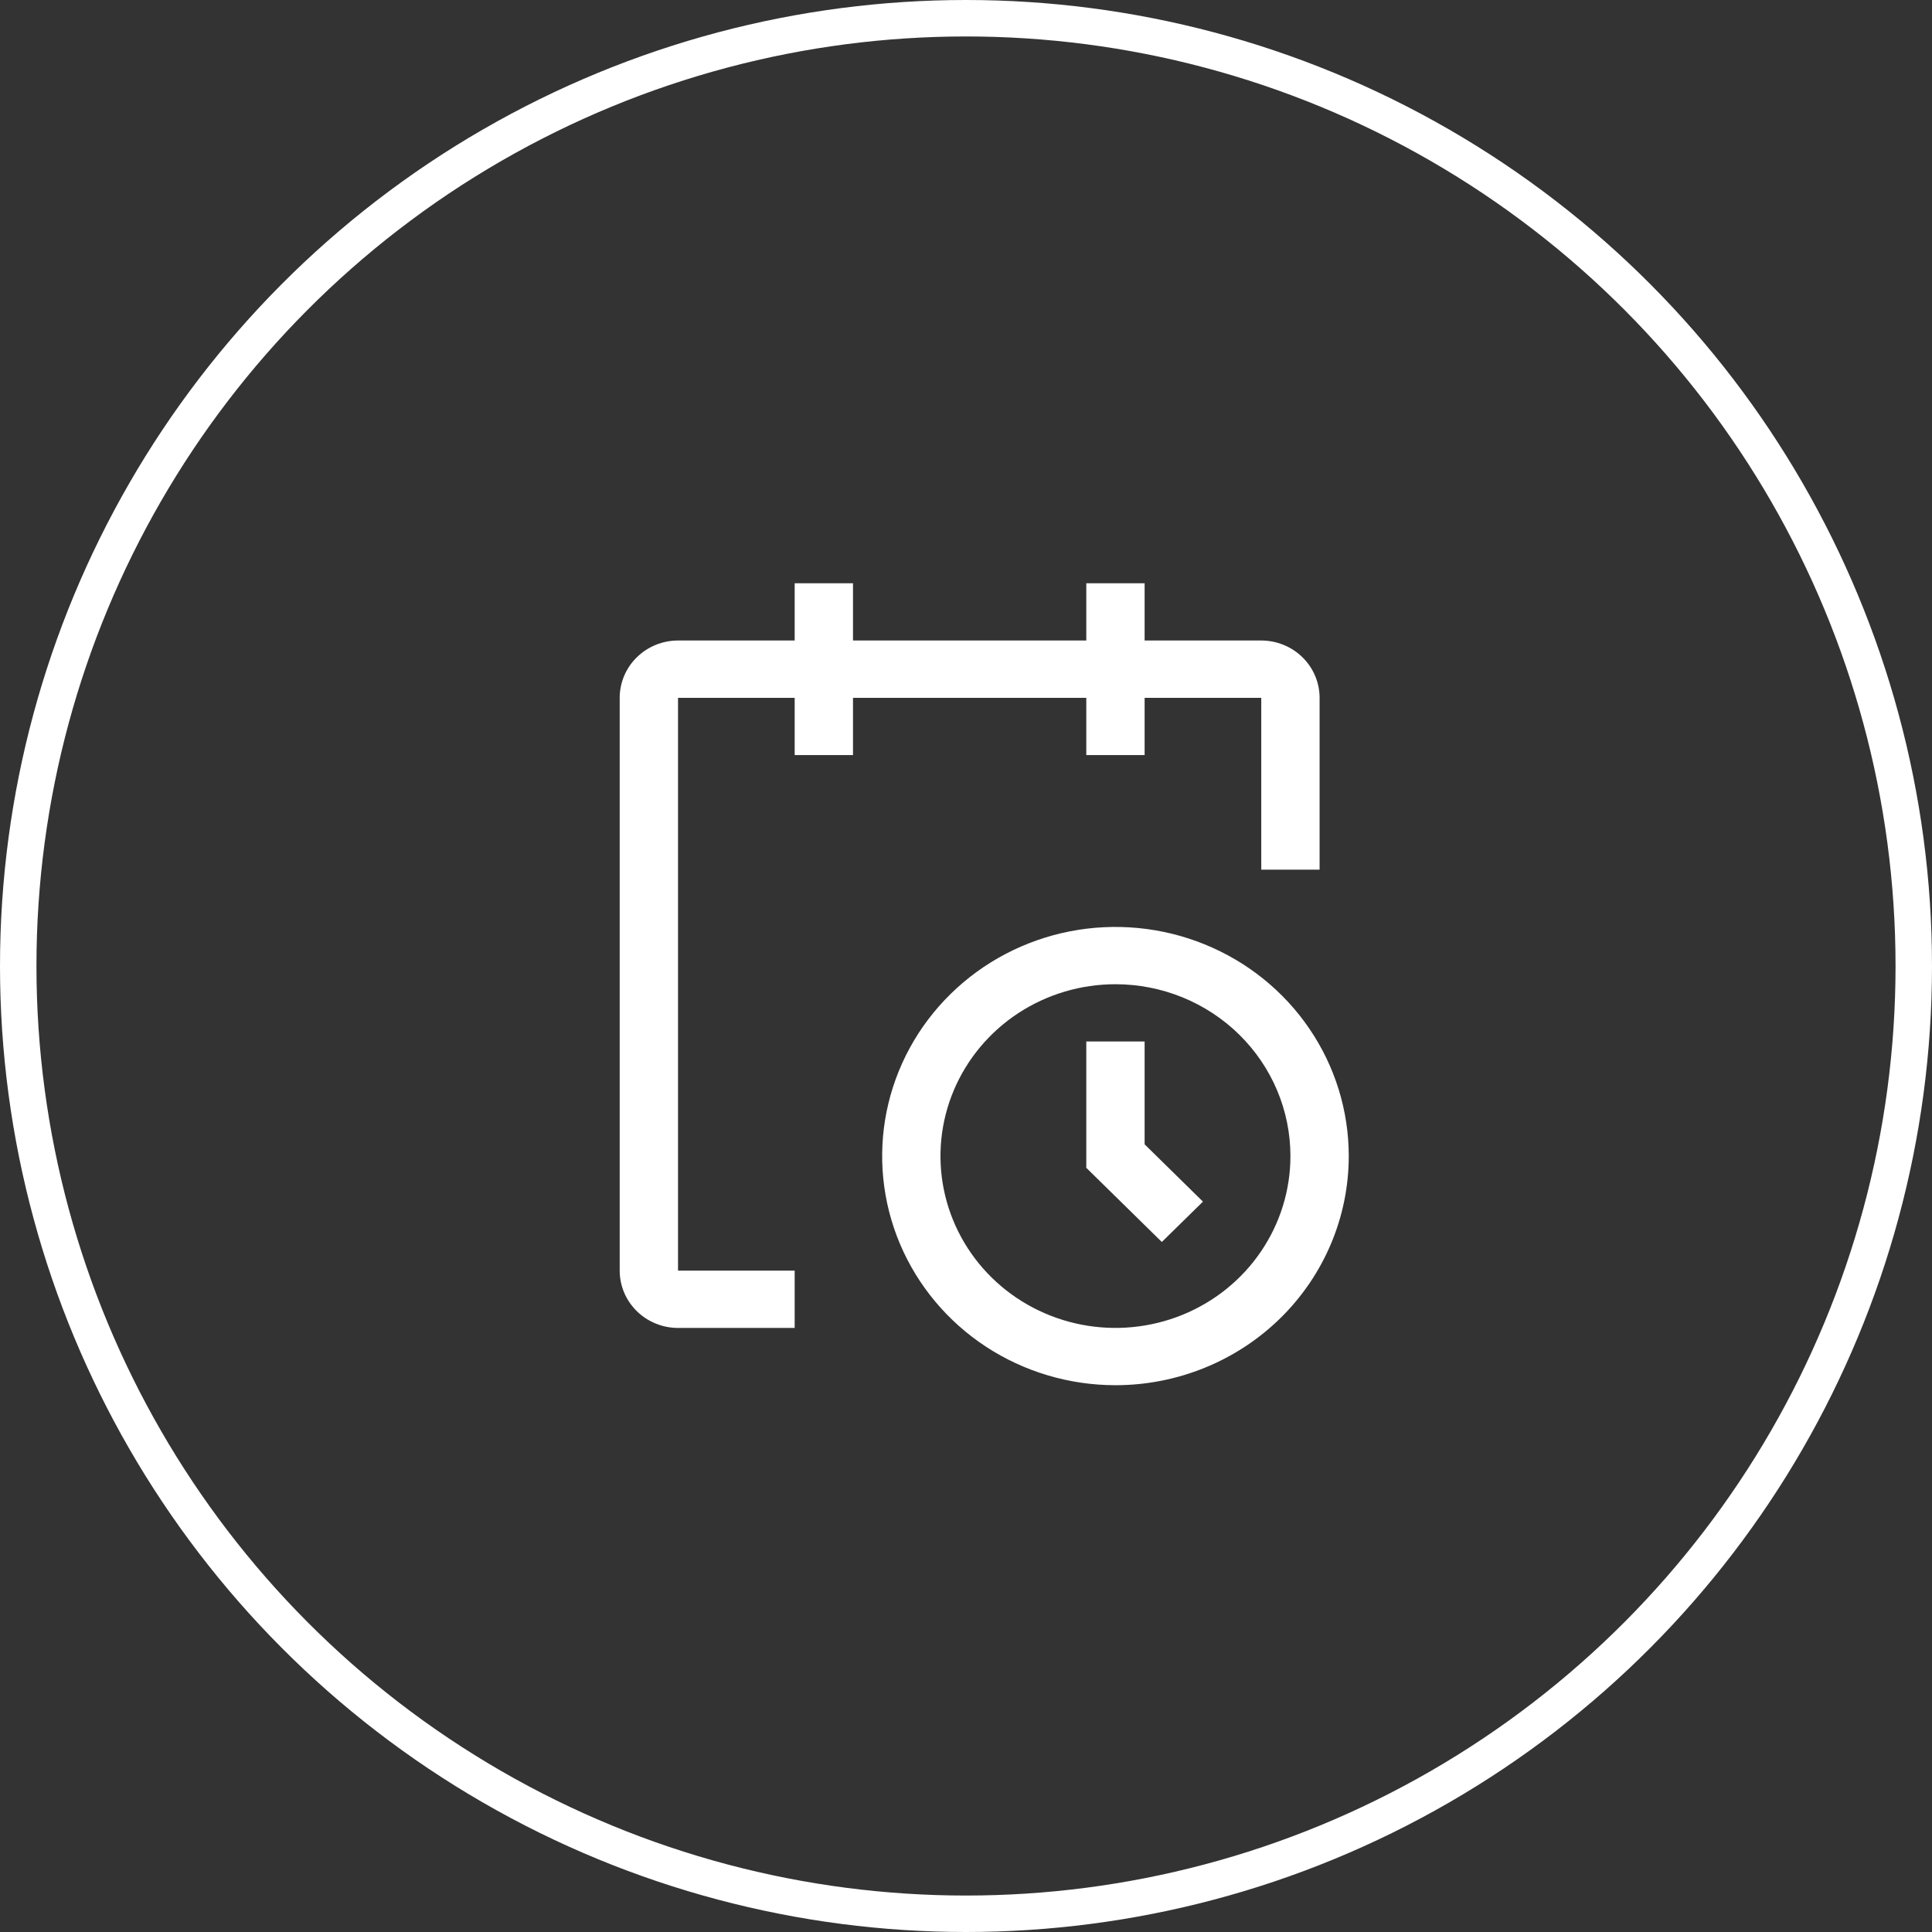
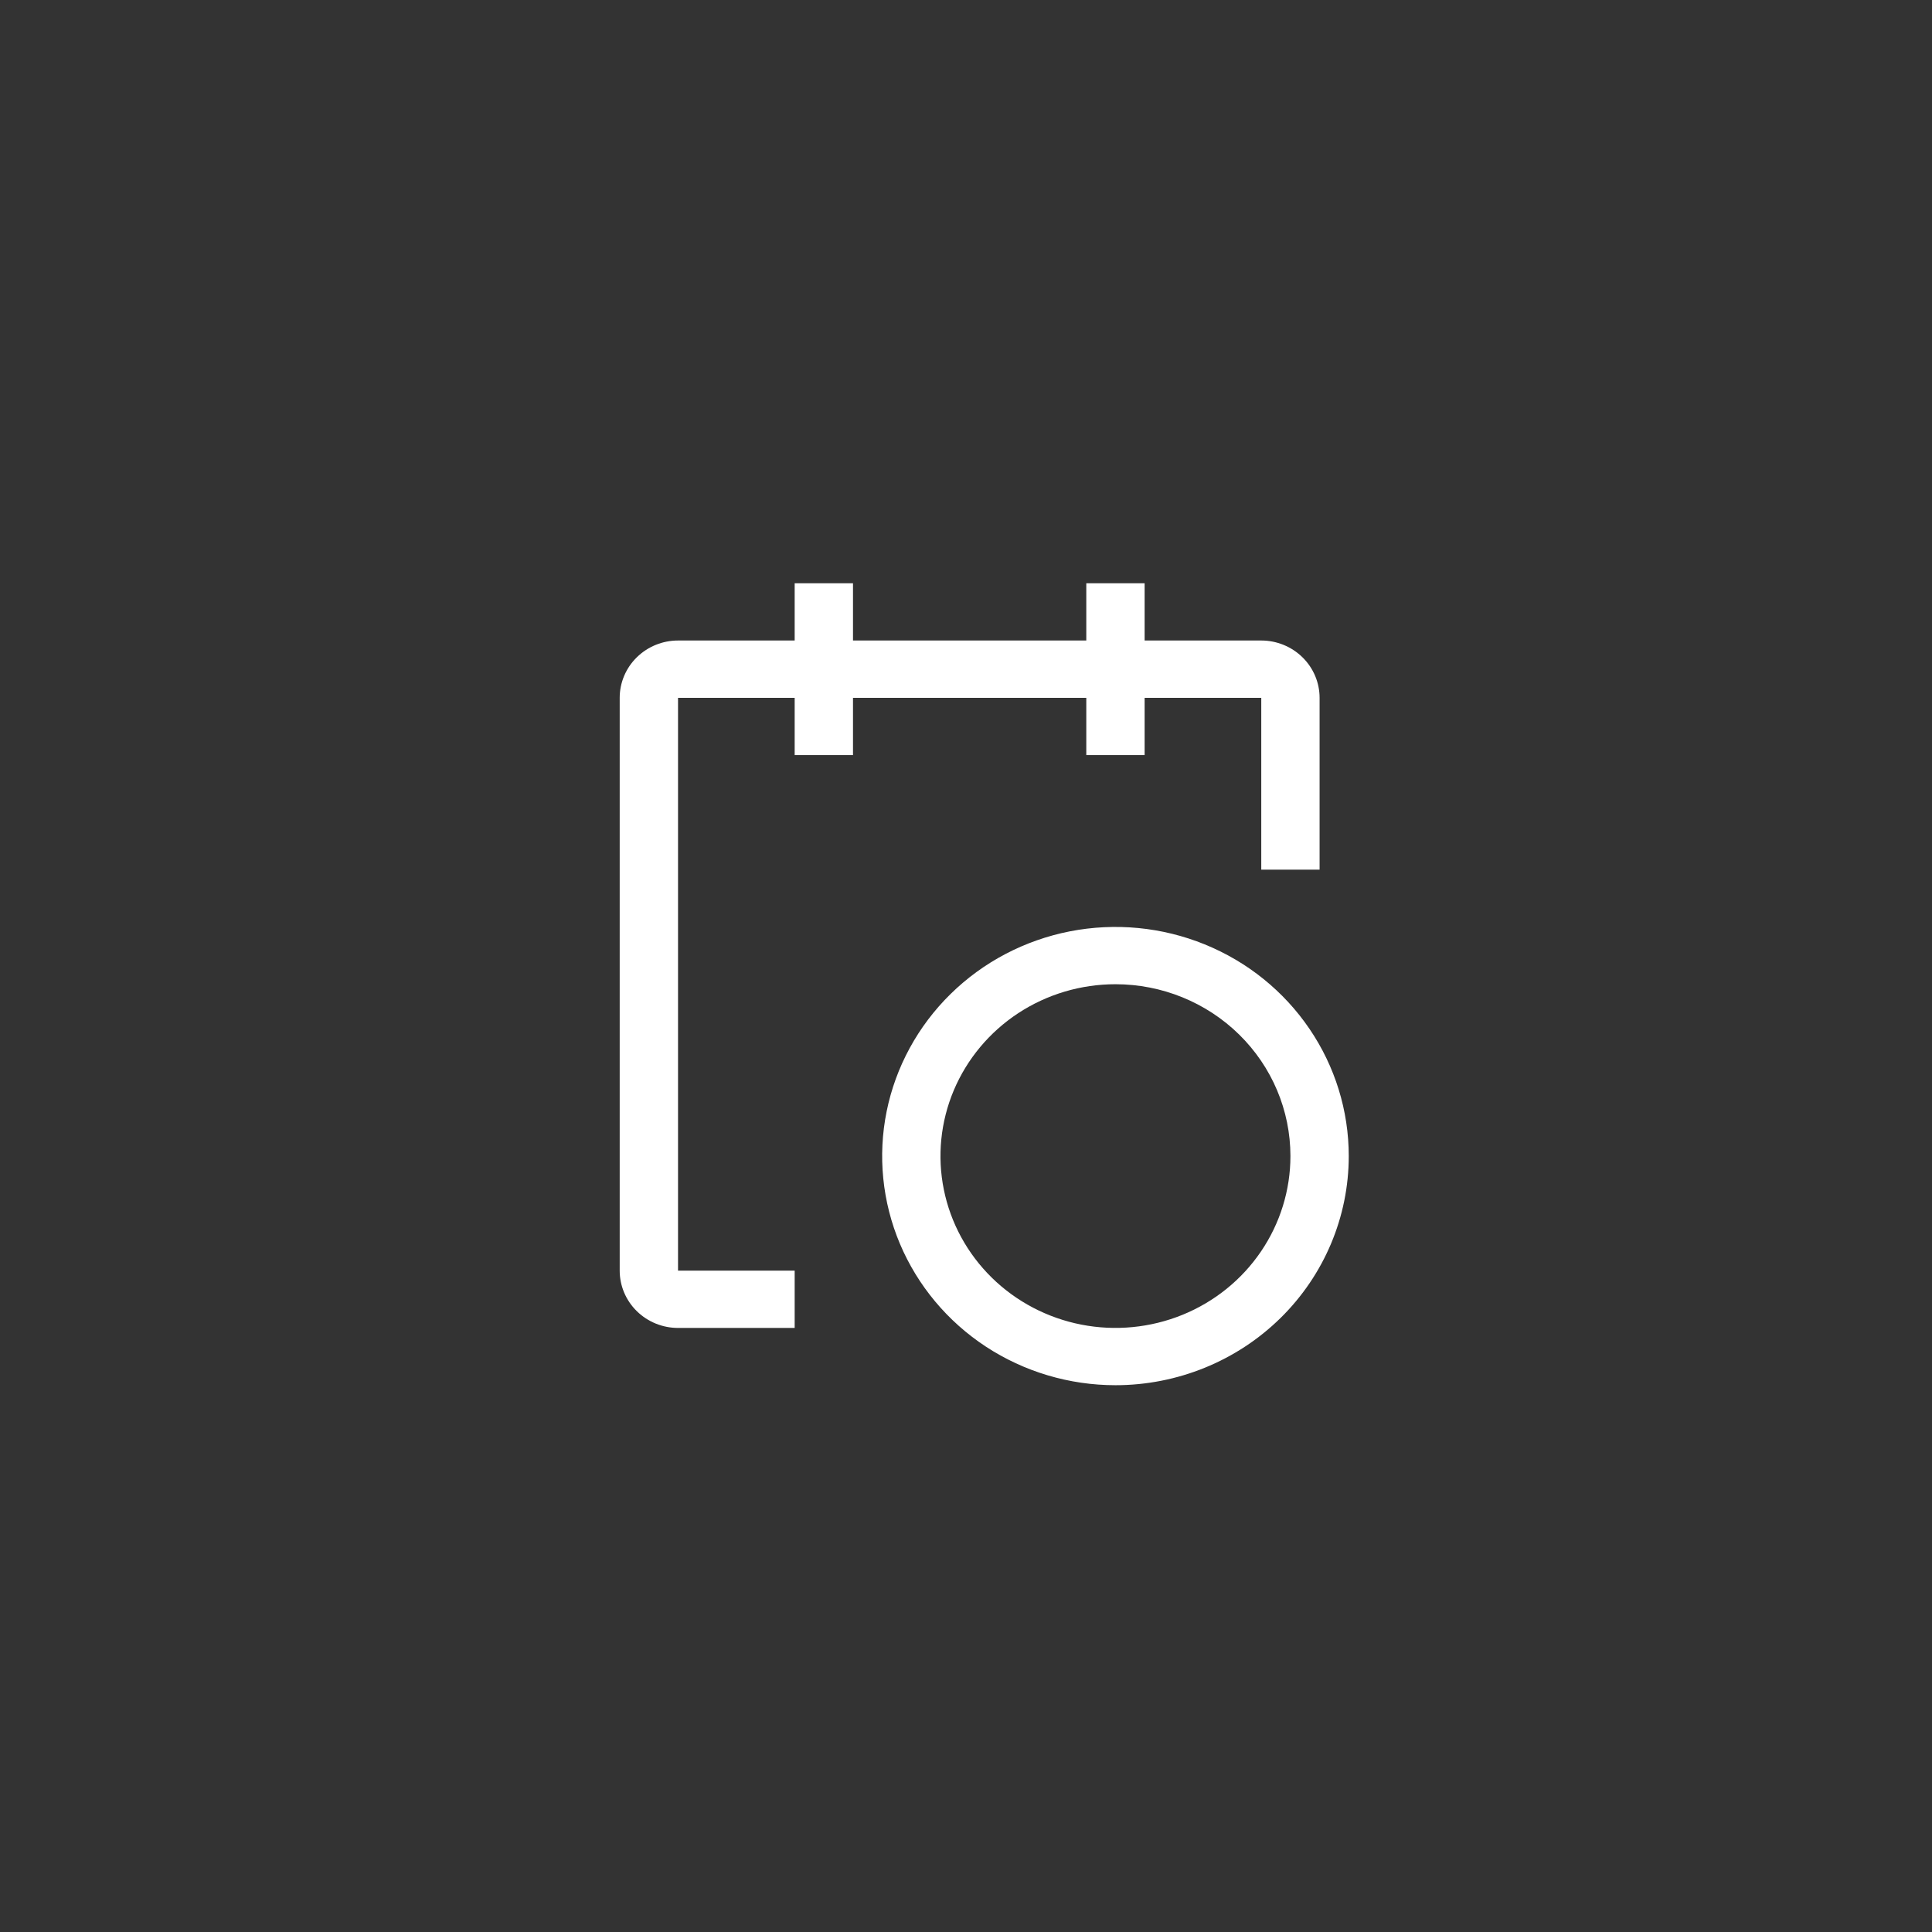
<svg xmlns="http://www.w3.org/2000/svg" width="53" height="53" viewBox="0 0 53 53" fill="none">
  <rect x="0" y="0" width="53" height="53" fill="#333333" stroke="none" />
-   <circle cx="26.5" cy="26.5" r="26" stroke="white" />
  <path d="M30.6 38C29.334 38 28.097 37.631 27.044 36.941C25.992 36.25 25.172 35.268 24.687 34.12C24.203 32.971 24.076 31.707 24.323 30.488C24.57 29.269 25.18 28.149 26.075 27.27C26.97 26.39 28.11 25.792 29.351 25.549C30.593 25.307 31.88 25.431 33.049 25.907C34.219 26.383 35.218 27.188 35.921 28.222C36.625 29.256 37 30.471 37 31.714C37 33.381 36.326 34.98 35.126 36.159C33.925 37.338 32.297 38 30.6 38ZM30.6 27C29.651 27 28.723 27.276 27.933 27.794C27.144 28.312 26.529 29.049 26.165 29.91C25.802 30.772 25.707 31.72 25.892 32.634C26.077 33.548 26.535 34.389 27.206 35.048C27.877 35.707 28.733 36.156 29.664 36.338C30.595 36.52 31.56 36.426 32.437 36.07C33.314 35.713 34.064 35.109 34.591 34.333C35.118 33.558 35.4 32.647 35.4 31.714C35.4 30.464 34.894 29.265 33.994 28.381C33.094 27.497 31.873 27 30.6 27Z" fill="white" />
-   <path d="M31.872 34.071L29.8 32.036V28.571H31.4V31.392L33 32.964L31.872 34.071Z" fill="white" />
  <path d="M36.2 19.143C36.2 18.726 36.031 18.326 35.731 18.032C35.431 17.737 35.024 17.571 34.6 17.571H31.4V16H29.8V17.571H23.4V16H21.8V17.571H18.6C18.176 17.571 17.769 17.737 17.469 18.032C17.169 18.326 17 18.726 17 19.143V34.857C17 35.274 17.169 35.674 17.469 35.968C17.769 36.263 18.176 36.429 18.6 36.429H21.8V34.857H18.6V19.143H21.8V20.714H23.4V19.143H29.8V20.714H31.4V19.143H34.6V23.857H36.2V19.143Z" fill="white" />
</svg>